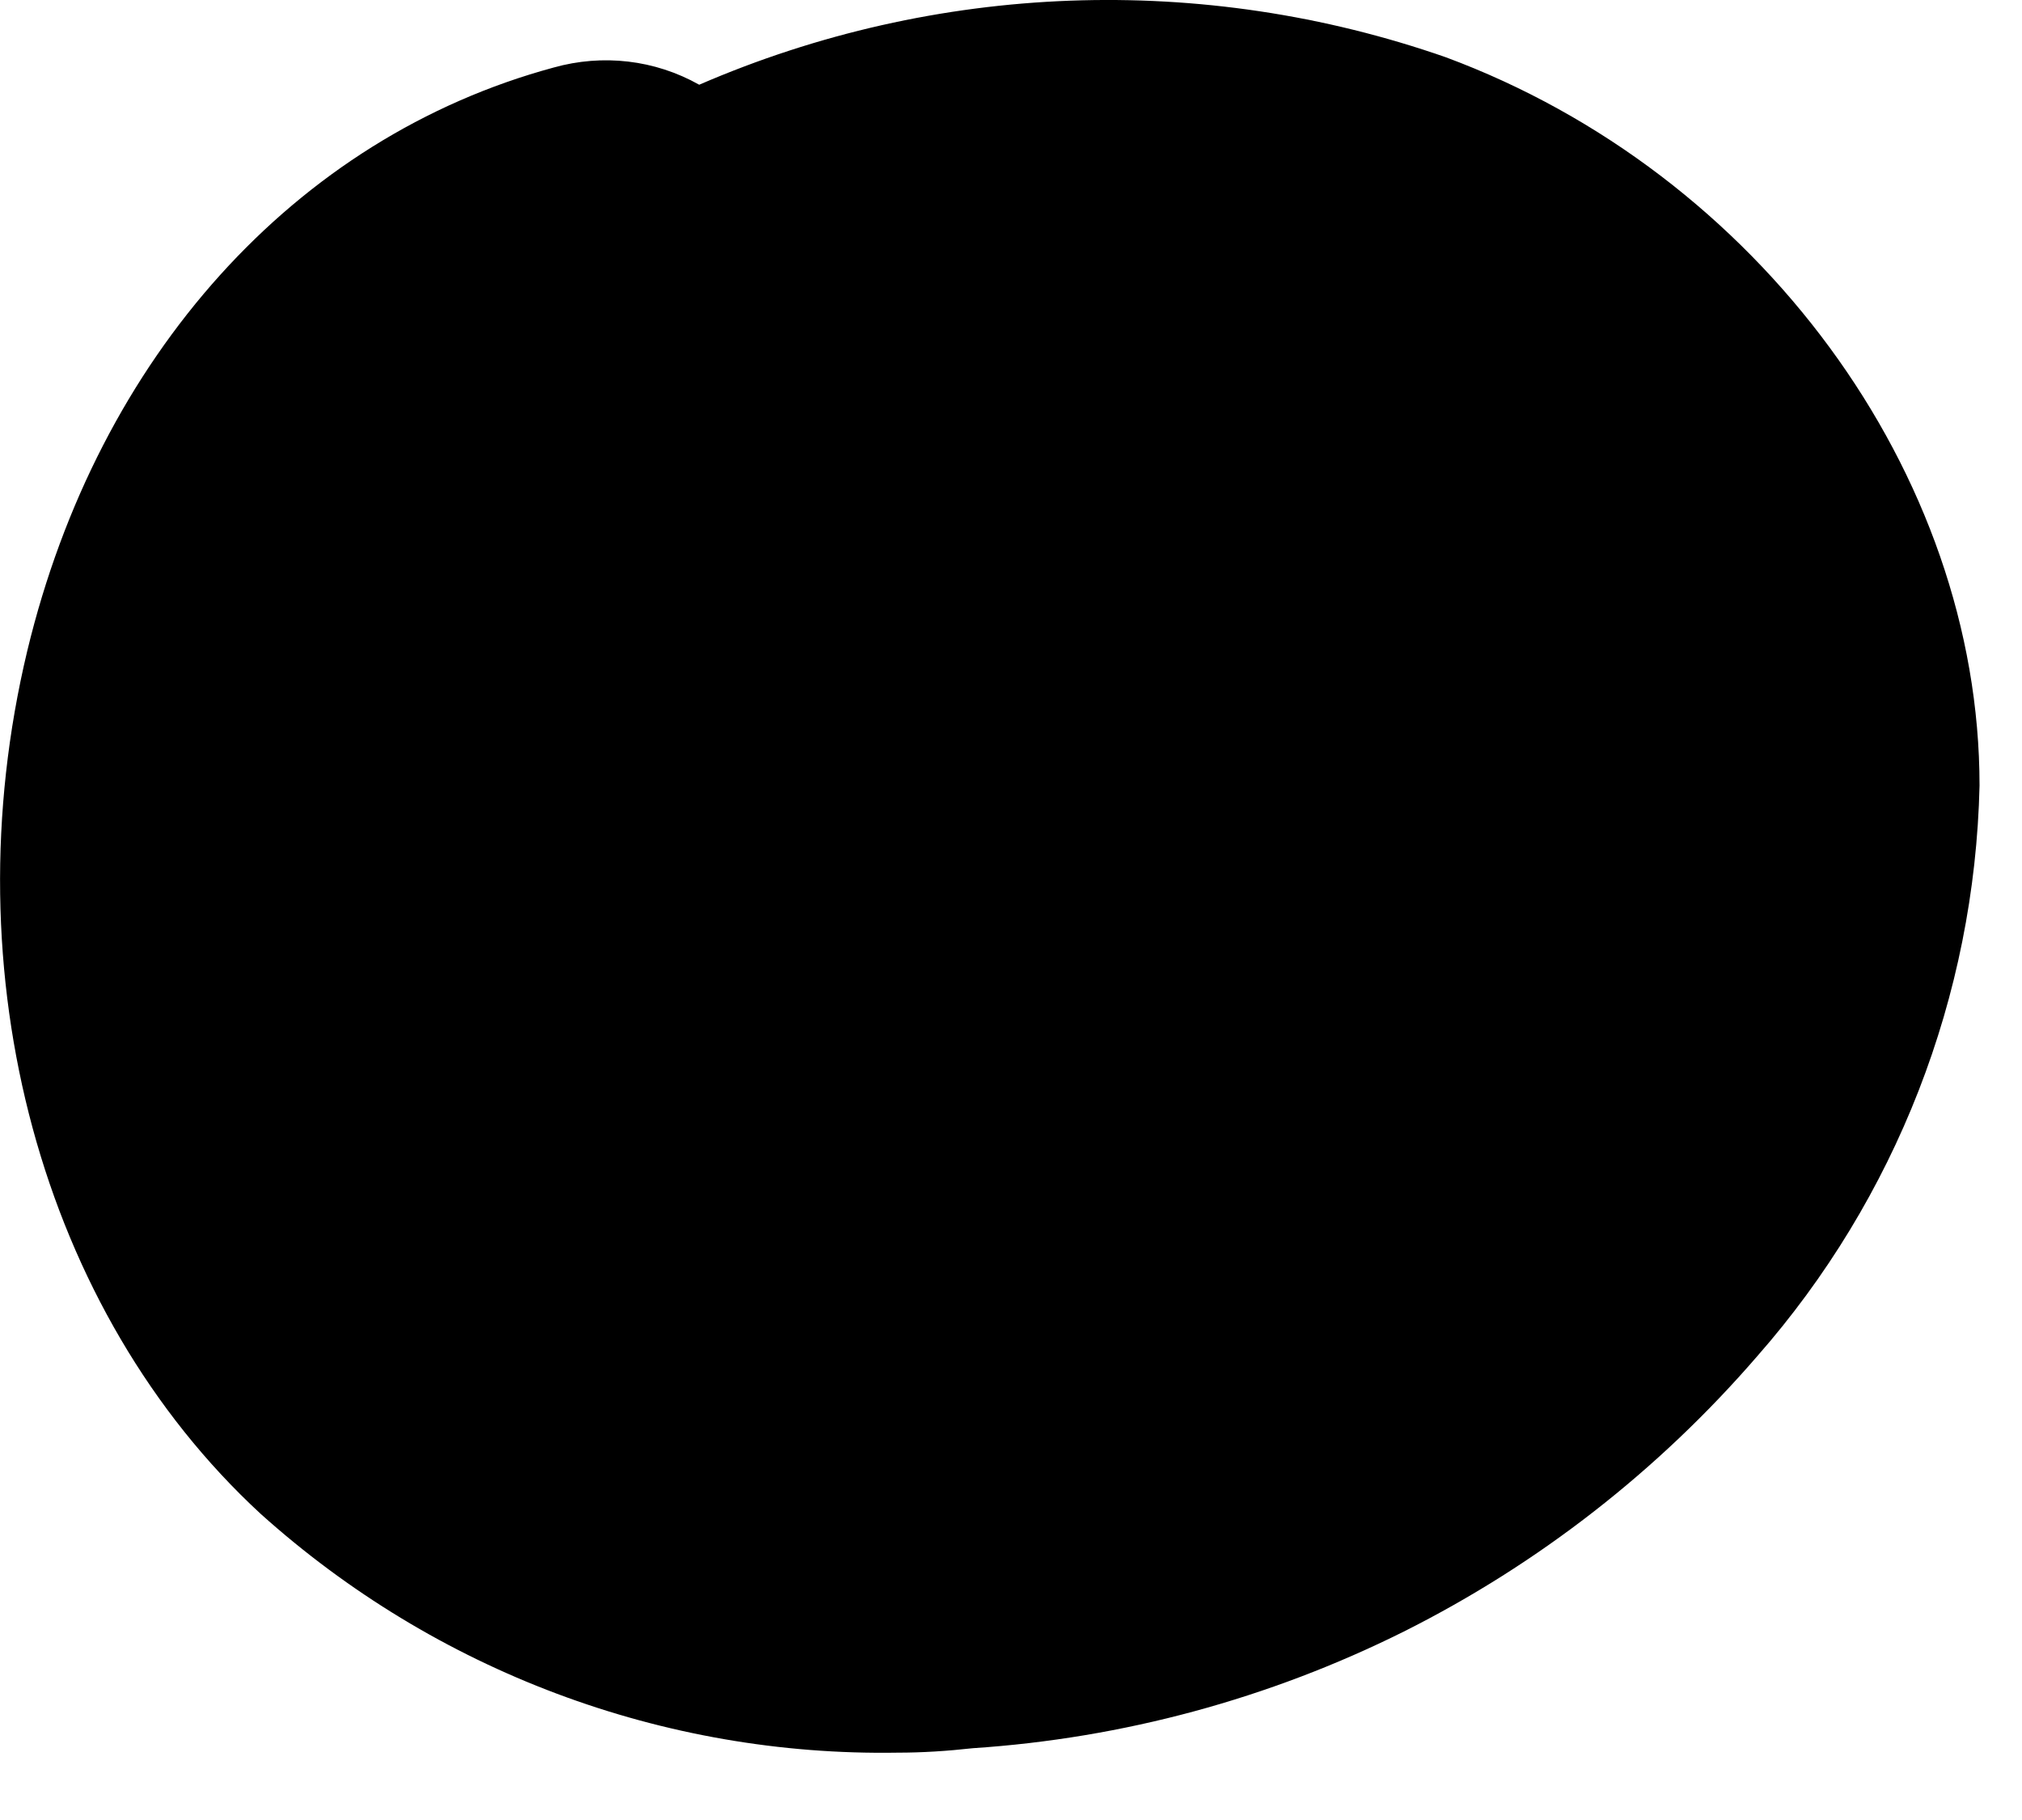
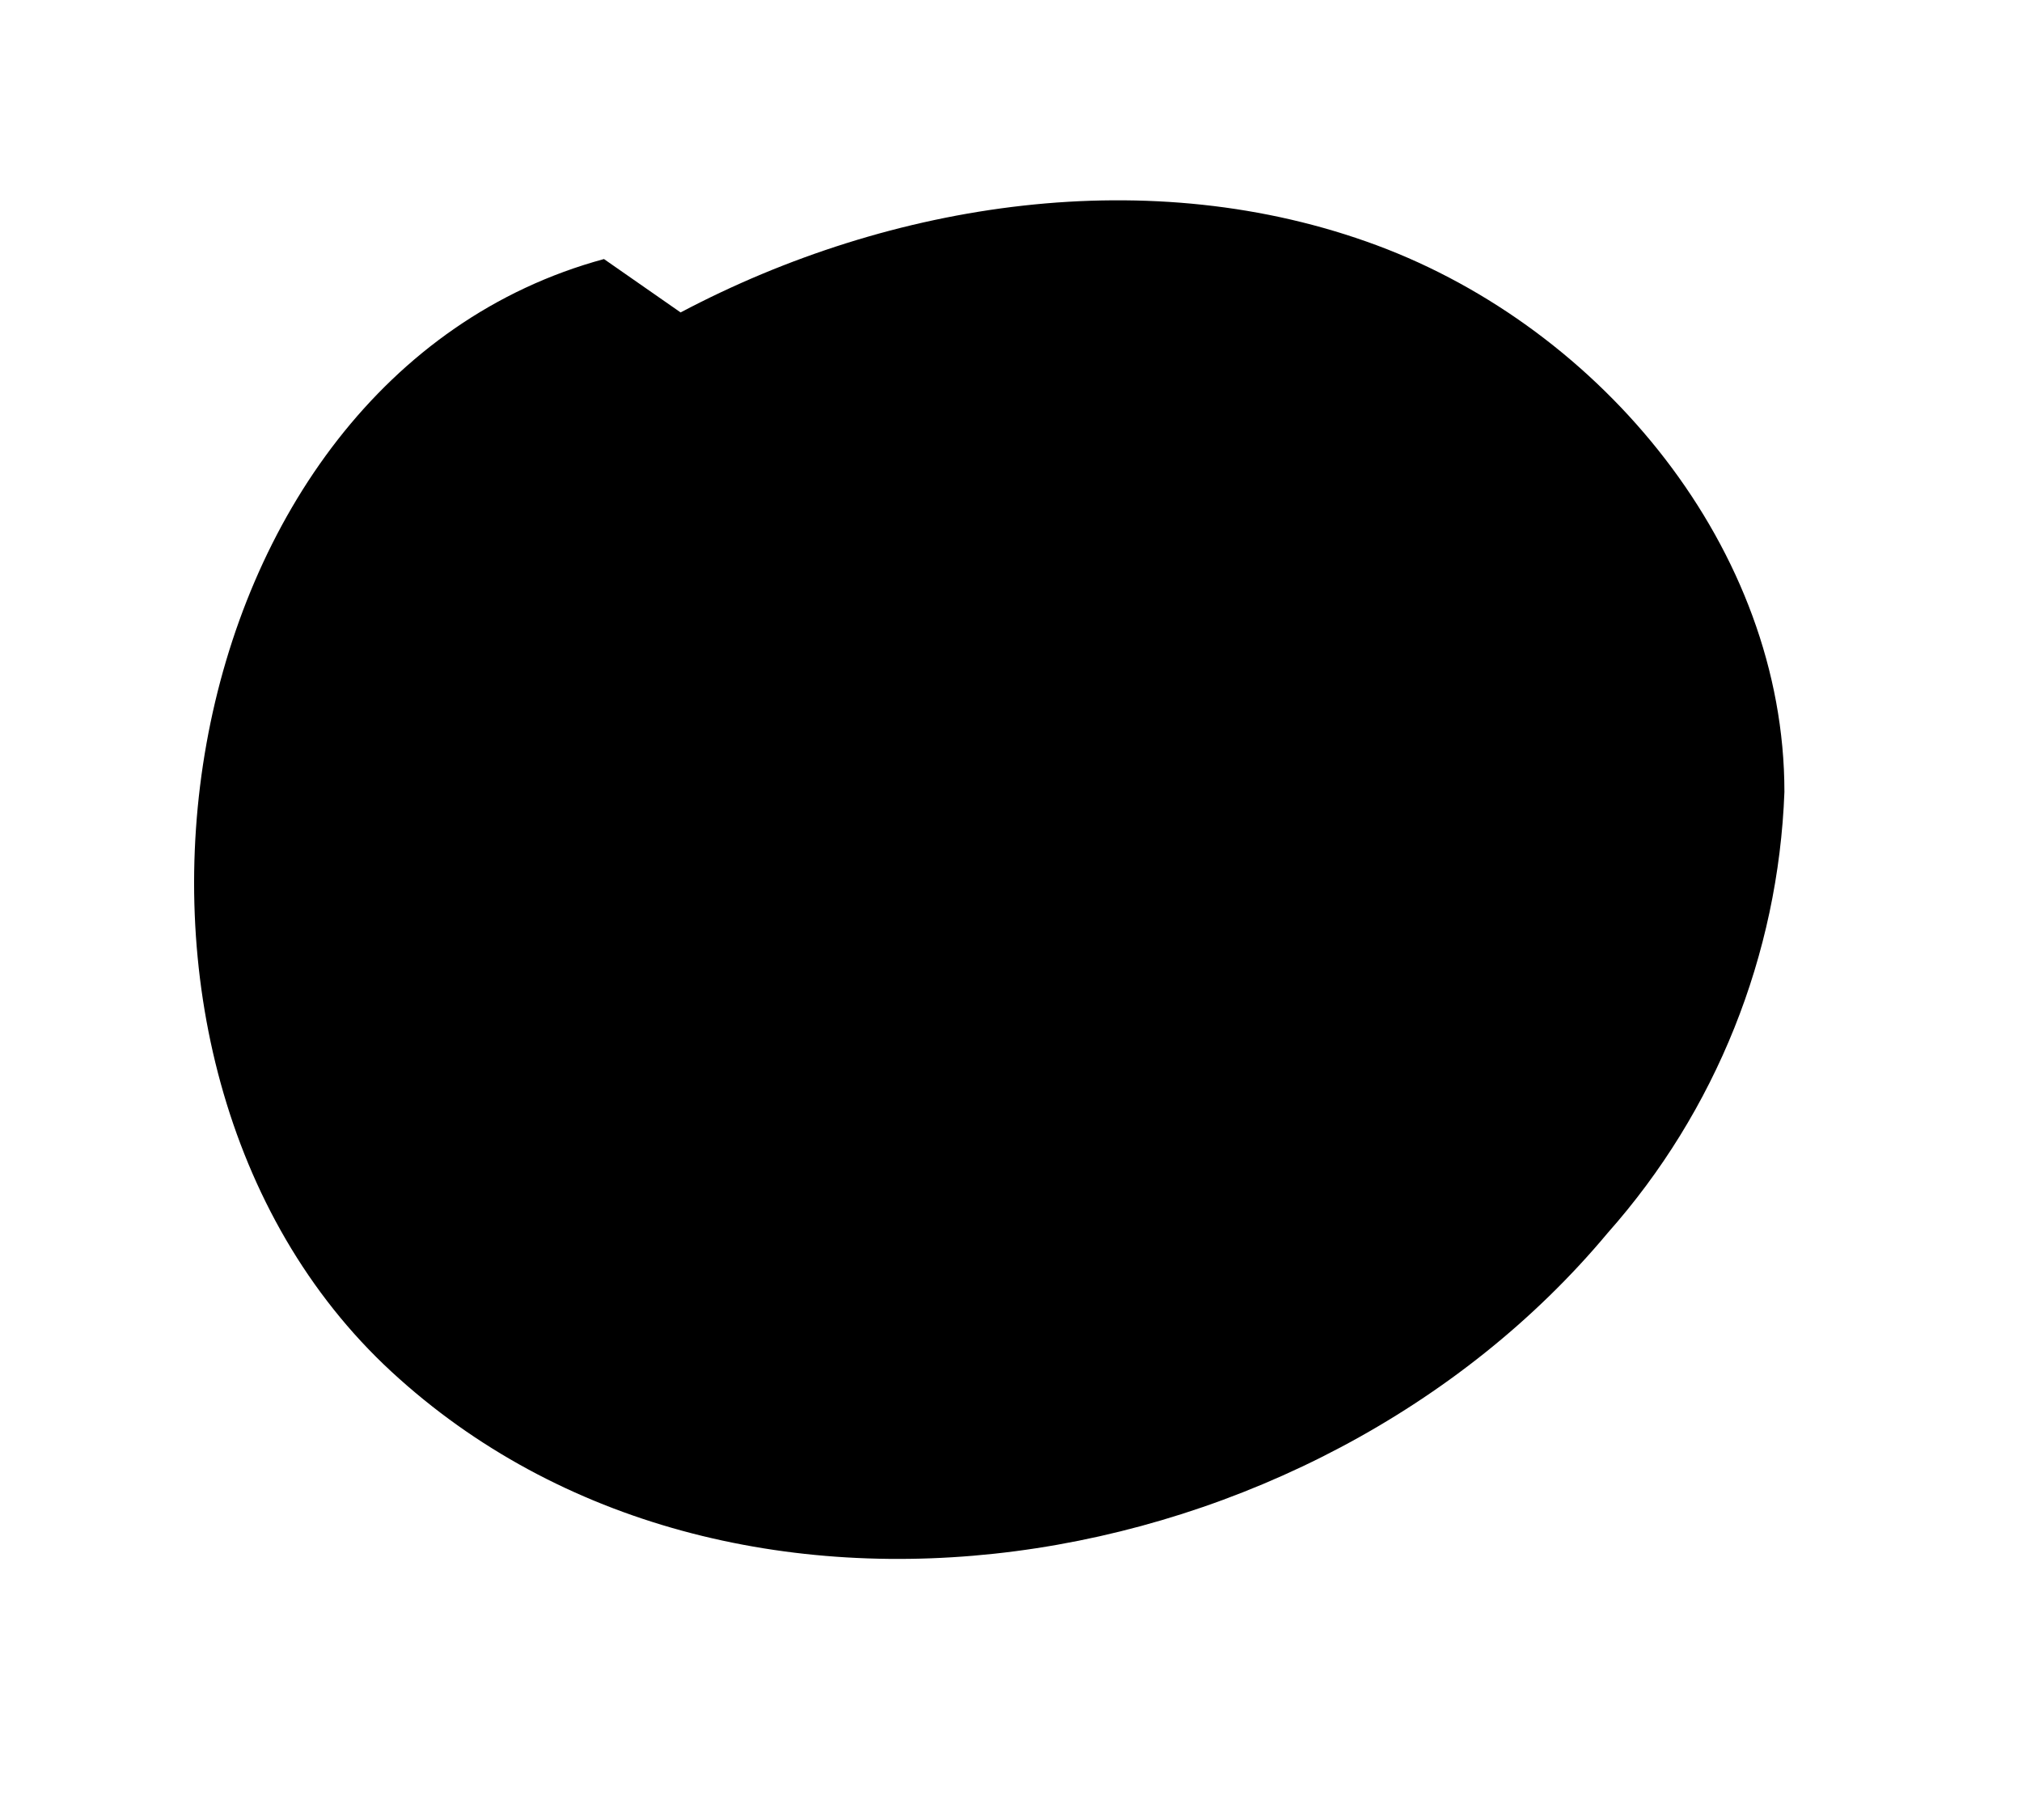
<svg xmlns="http://www.w3.org/2000/svg" width="10" height="9" viewBox="0 0 10 9" fill="none">
-   <path d="M2.987 1.281C0.811 1.872 0.271 5.246 1.936 6.783C3.601 8.32 6.495 7.842 7.951 6.097C8.486 5.494 8.795 4.723 8.825 3.916C8.825 2.716 7.925 1.628 6.809 1.213C5.694 0.799 4.41 0.993 3.366 1.545L2.987 1.281Z" fill="black" />
-   <path d="M4.439 8.667C3.279 8.686 2.155 8.264 1.289 7.486C0.204 6.485 -0.249 4.82 0.135 3.218C0.485 1.764 1.459 0.68 2.738 0.334C2.98 0.266 3.238 0.295 3.458 0.419C4.629 -0.088 5.946 -0.137 7.15 0.283C8.693 0.855 9.79 2.338 9.79 3.885C9.766 4.927 9.377 5.925 8.691 6.706C8.203 7.271 7.609 7.734 6.943 8.068C6.277 8.4 5.553 8.596 4.811 8.645C4.685 8.659 4.561 8.667 4.439 8.667ZM2.877 2.365C2.425 2.67 2.11 3.145 1.999 3.683C1.783 4.585 2.018 5.54 2.582 6.061C2.869 6.308 3.203 6.495 3.563 6.609C3.924 6.723 4.303 6.762 4.679 6.725C5.163 6.696 5.637 6.568 6.072 6.352C6.508 6.136 6.896 5.836 7.215 5.467C7.607 5.041 7.837 4.488 7.865 3.909C7.865 3.162 7.275 2.406 6.478 2.11C6.038 1.97 5.575 1.924 5.116 1.972C4.657 2.021 4.213 2.164 3.81 2.391C3.665 2.467 3.503 2.503 3.339 2.496C3.176 2.491 3.017 2.442 2.877 2.358V2.365Z" fill="black" />
+   <path d="M2.987 1.281C0.811 1.872 0.271 5.246 1.936 6.783C3.601 8.32 6.495 7.842 7.951 6.097C8.486 5.494 8.795 4.723 8.825 3.916C8.825 2.716 7.925 1.628 6.809 1.213C5.694 0.799 4.41 0.993 3.366 1.545L2.987 1.281" fill="black" />
</svg>